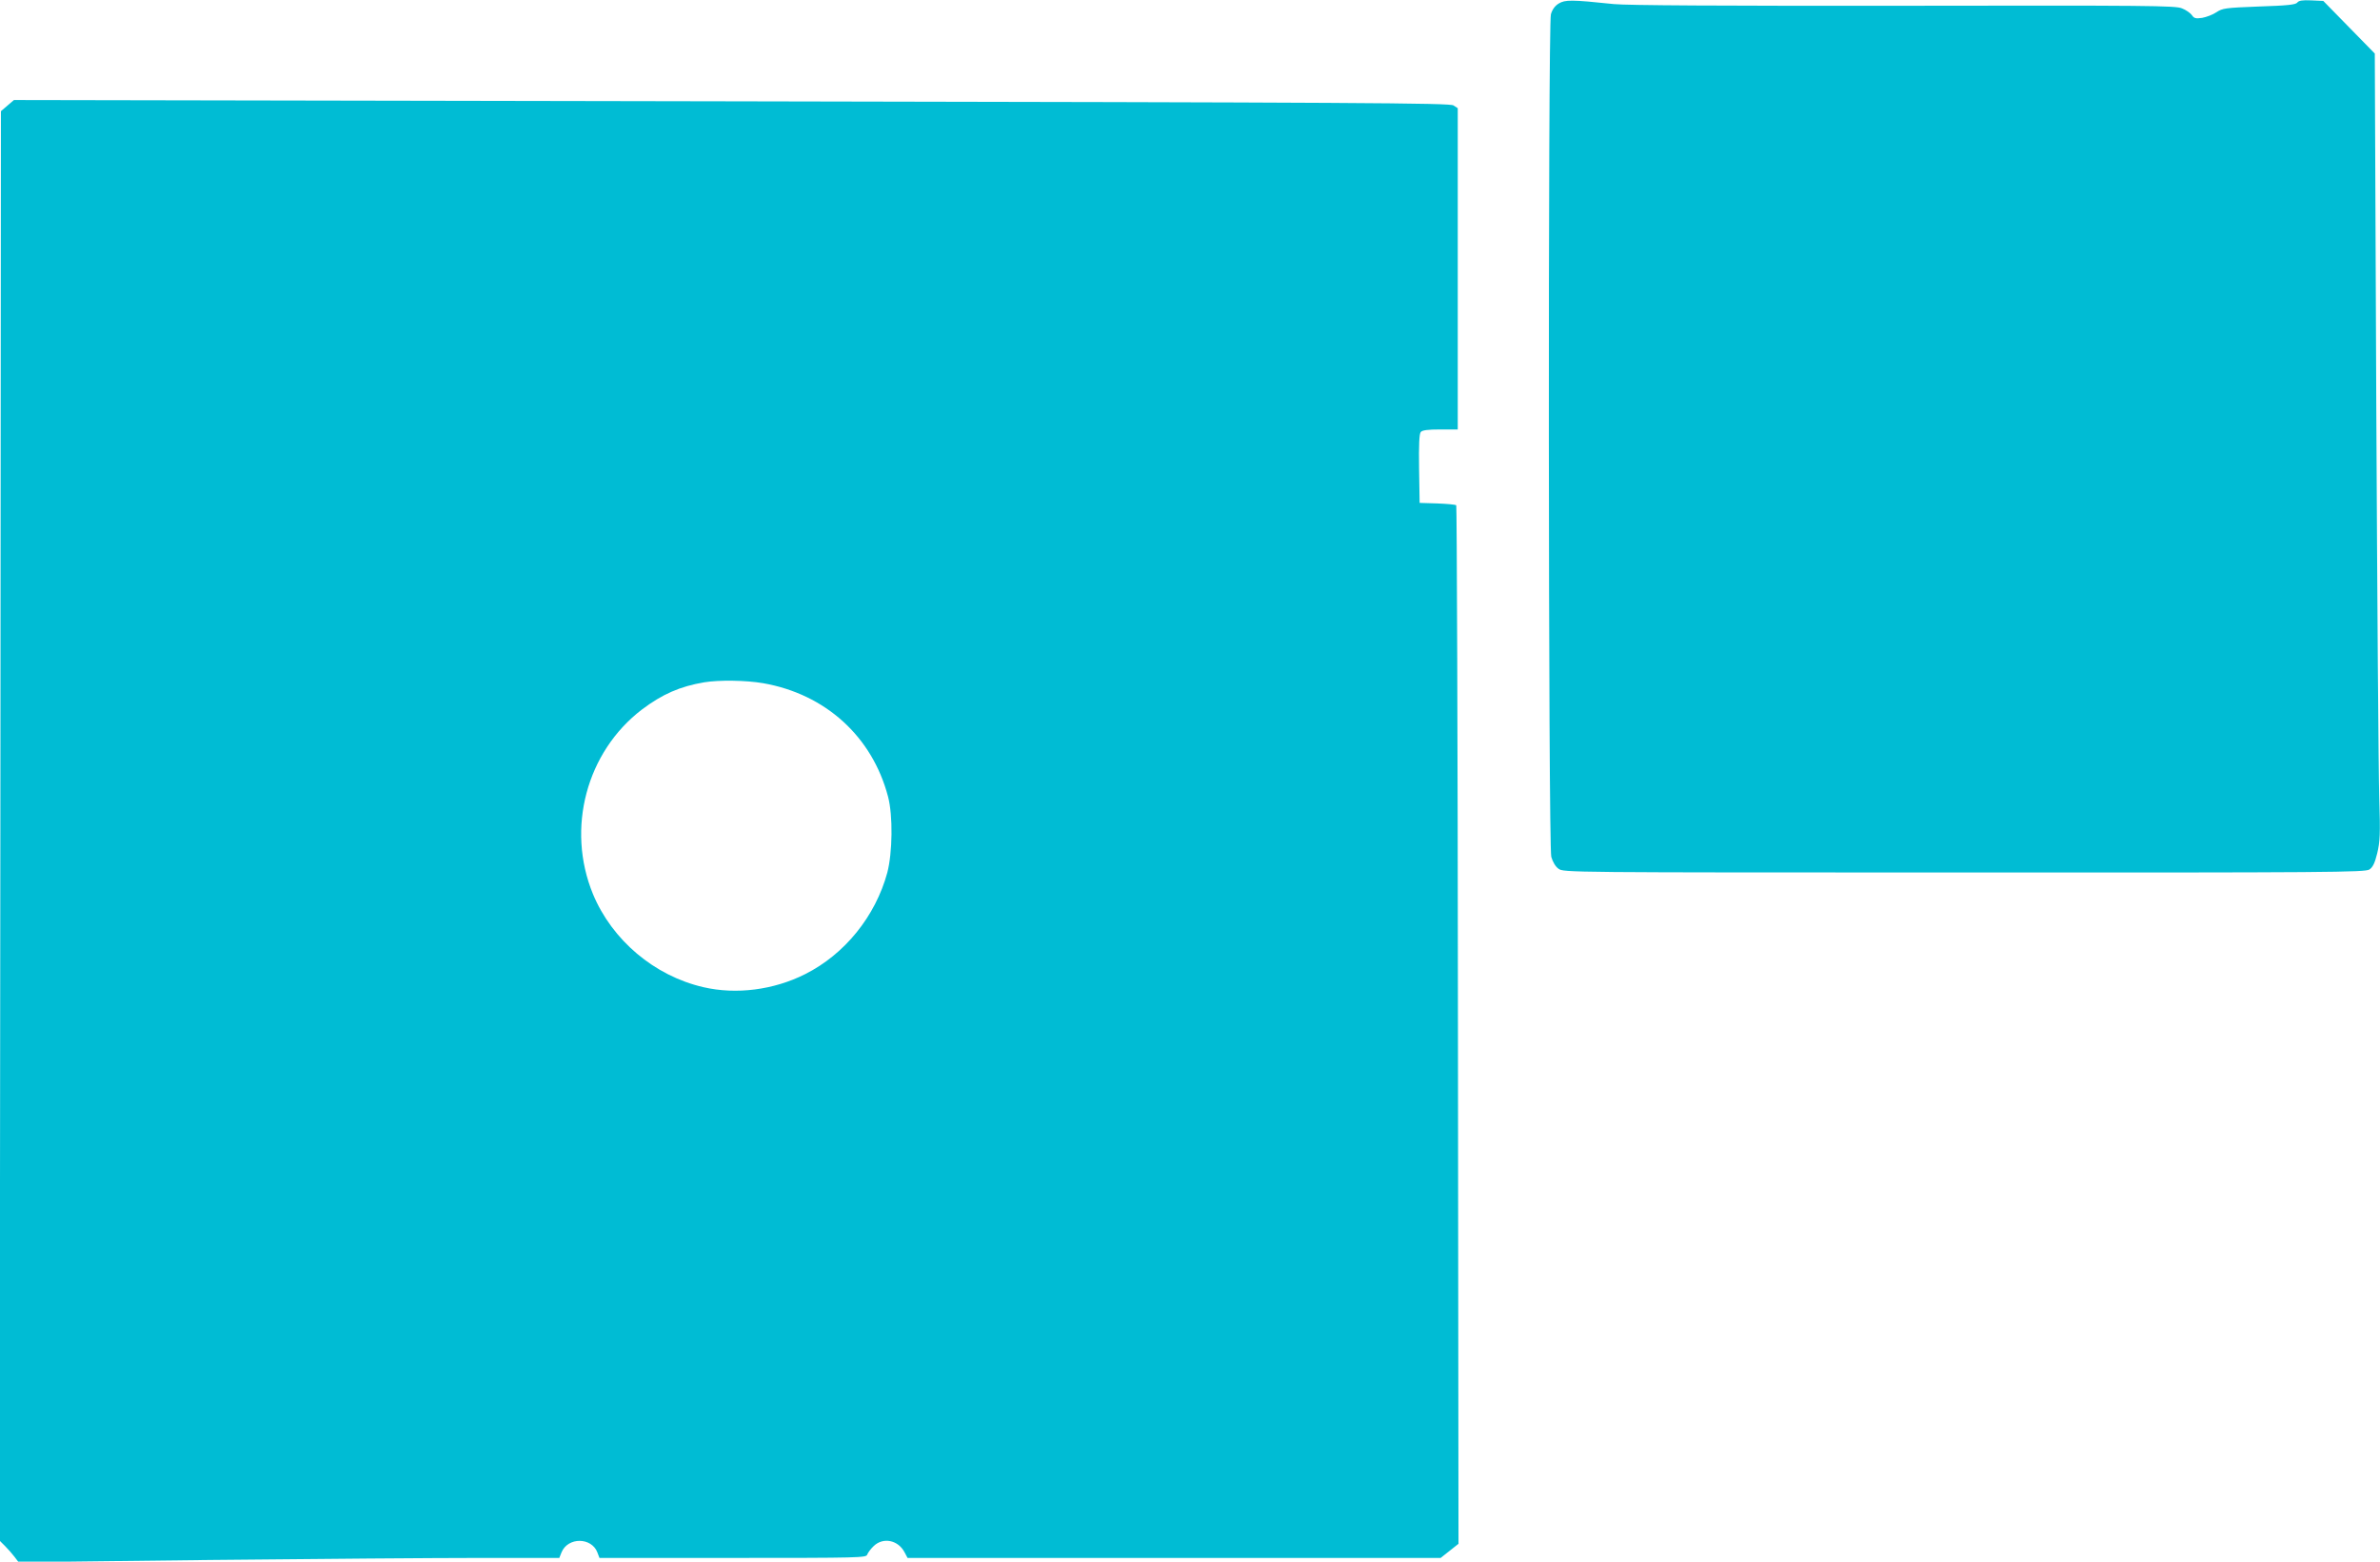
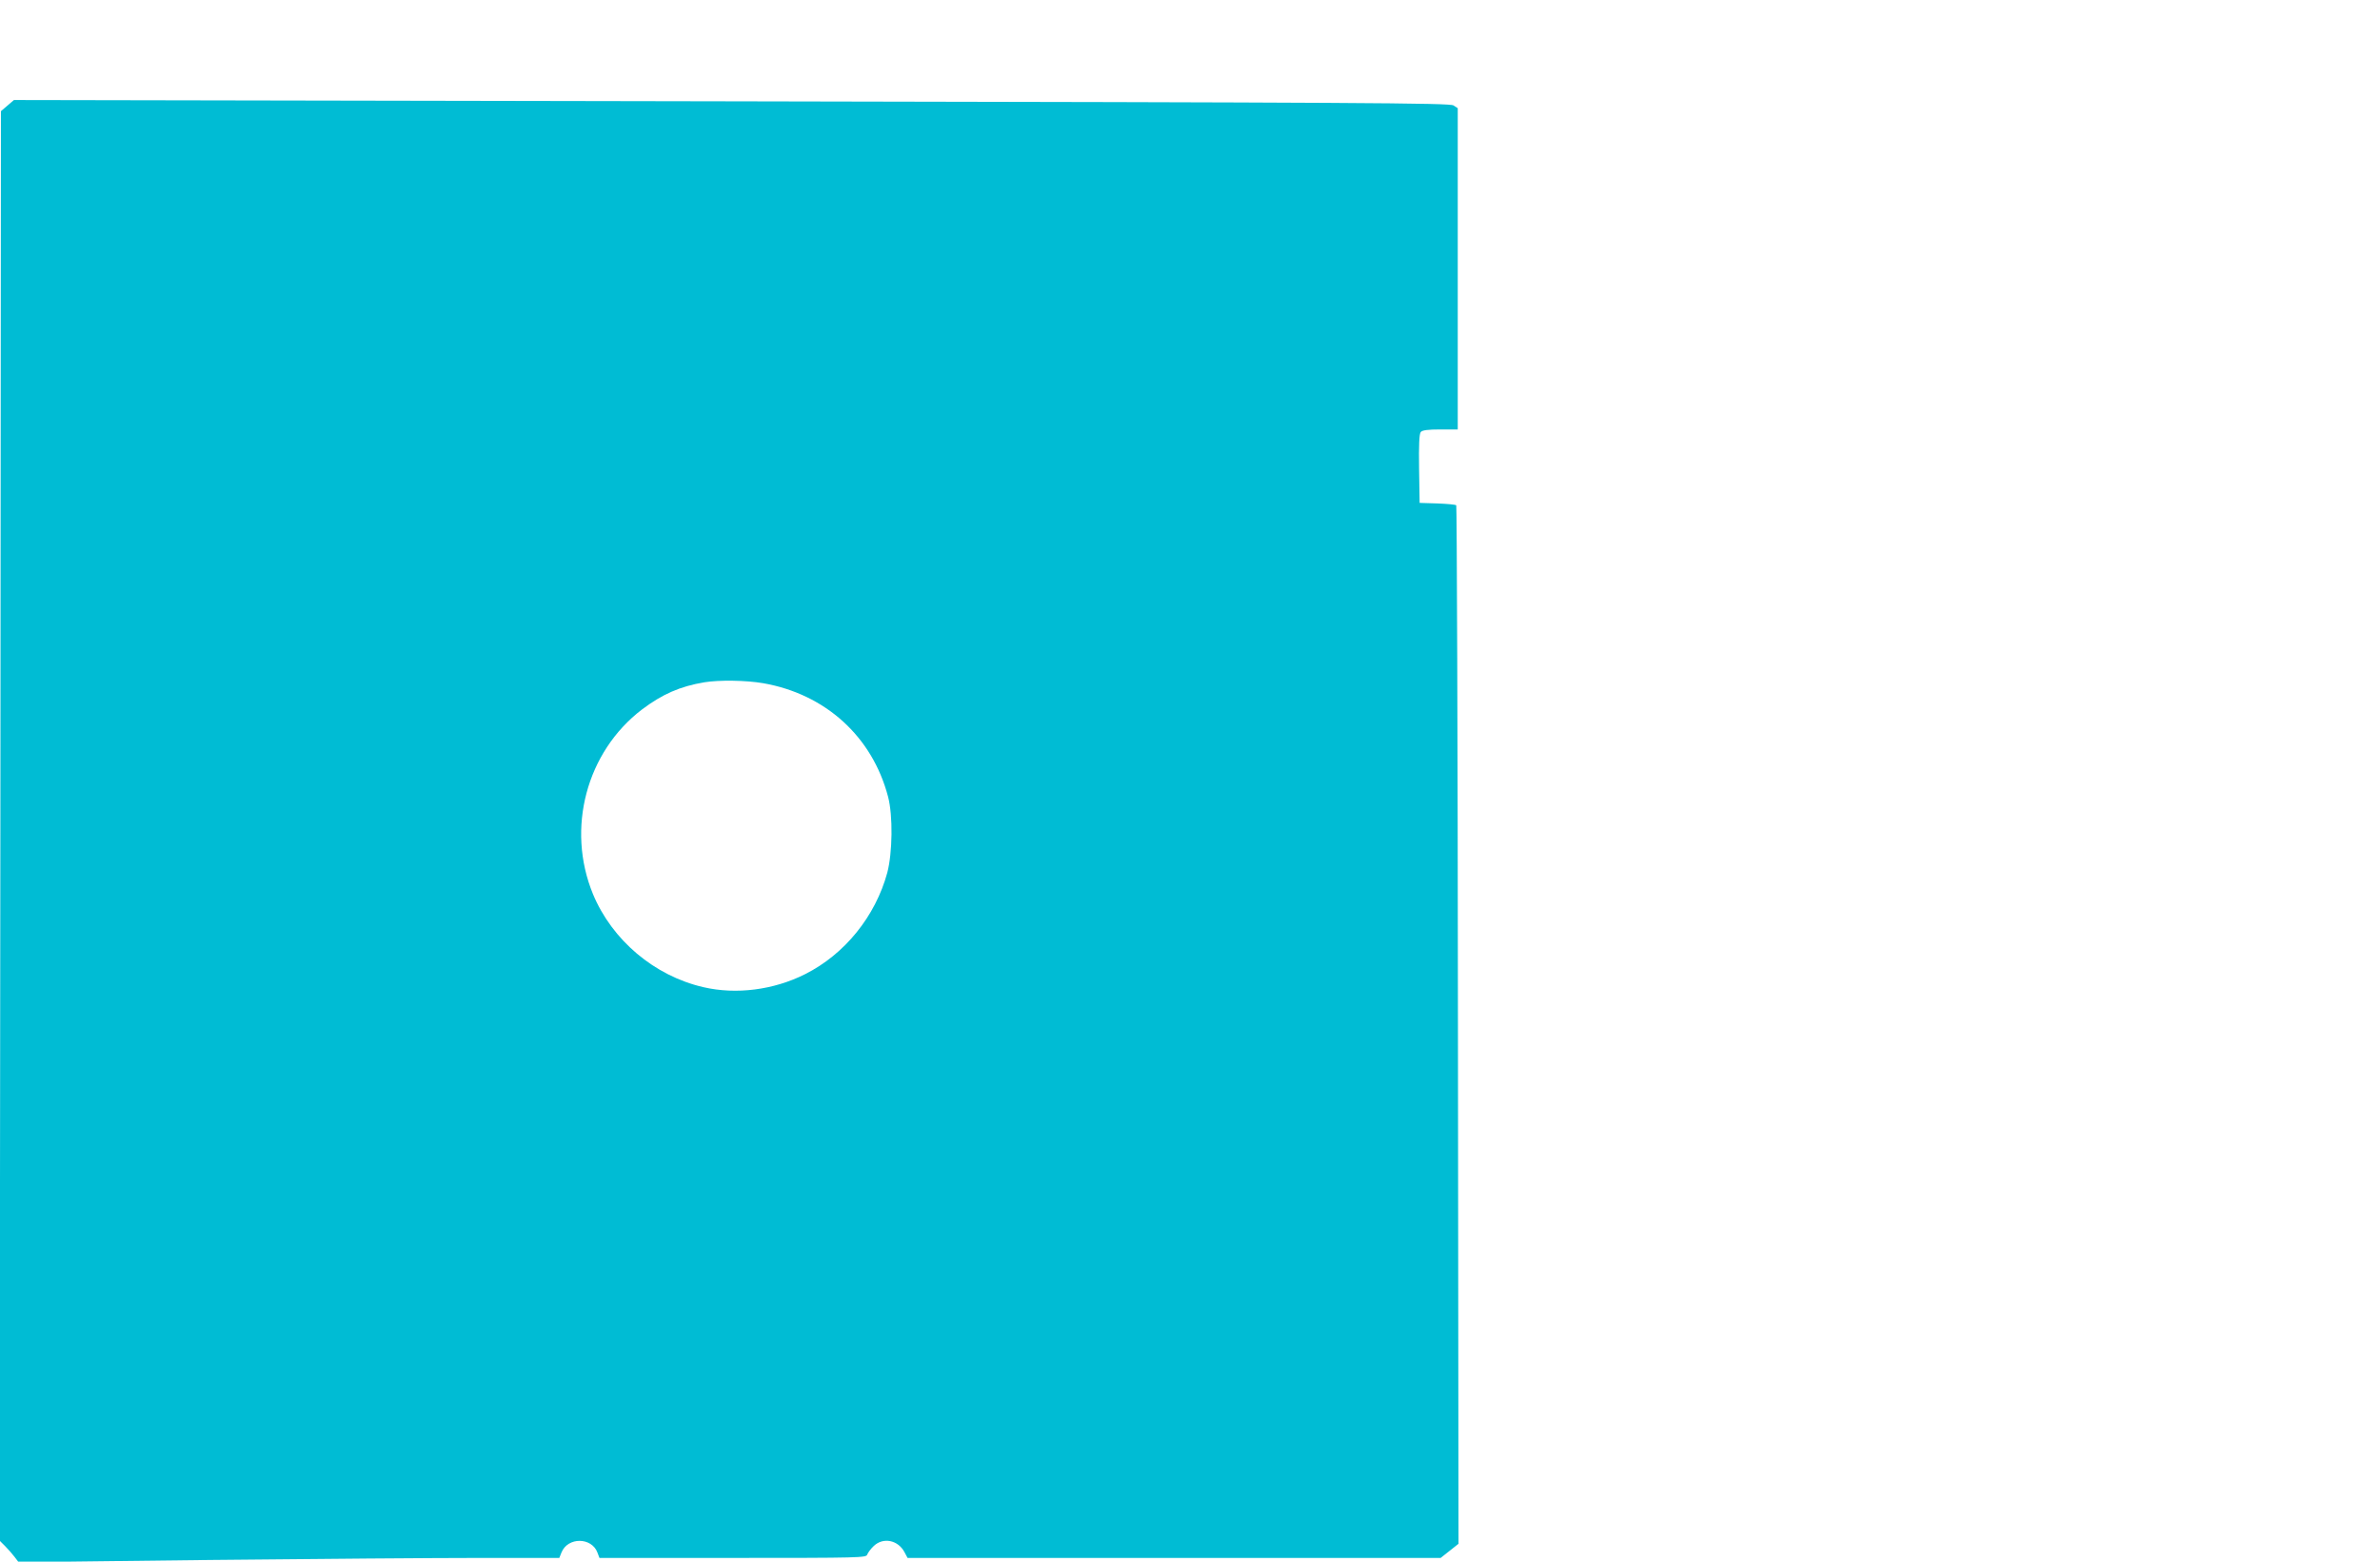
<svg xmlns="http://www.w3.org/2000/svg" version="1.0" width="1280pt" height="840pt" viewBox="0 0 1280 840" preserveAspectRatio="xMidYMid meet">
  <g transform="translate(0,840) scale(0.1,-0.1)" fill="#00bcd4" stroke="none">
-     <path d="M8383 8381 c-21 -13 -35 -33 -42 -58 -16 -57 -14 -4472 2 -4532 8 -27 22 -52 39 -64 27 -20 44 -20 2181 -20 1970 -1 2157 1 2180 16 18 12 29 34 42 87 15 63 17 101 11 299 -4 124 -11 1076 -16 2114 l-8 1889 -138 141 -139 142 -65 3 c-48 2 -67 -1 -75 -12 -9 -11 -51 -16 -206 -21 -181 -7 -196 -9 -229 -31 -19 -13 -54 -26 -76 -30 -35 -5 -44 -3 -56 15 -8 11 -32 28 -53 36 -34 15 -184 16 -1494 14 -991 -1 -1490 2 -1561 9 -229 24 -262 24 -297 3z" />
    <path d="M40 7832 l-35 -30 -3 -3844 -4 -3845 29 -29 c16 -16 39 -42 51 -58 l22 -29 1028 12 c565 6 1219 11 1453 11 l427 0 12 30 c34 83 162 82 193 -1 l11 -29 718 0 c685 0 717 1 722 18 4 10 19 31 35 46 51 49 132 32 166 -34 l16 -30 1433 0 1434 0 48 38 48 38 -3 2790 c-1 1534 -6 2792 -9 2796 -4 4 -50 8 -102 10 l-95 3 -3 184 c-2 127 1 188 9 197 8 10 38 14 105 14 l94 0 0 864 0 864 -23 15 c-20 13 -479 16 -3882 22 l-3860 7 -35 -30z m4065 -3107 c335 -59 586 -287 671 -610 27 -102 24 -302 -4 -409 -64 -235 -229 -439 -442 -546 -169 -85 -370 -111 -547 -70 -264 61 -491 253 -594 501 -145 353 -35 765 264 993 109 82 204 124 335 146 79 13 225 11 317 -5z" />
  </g>
</svg>